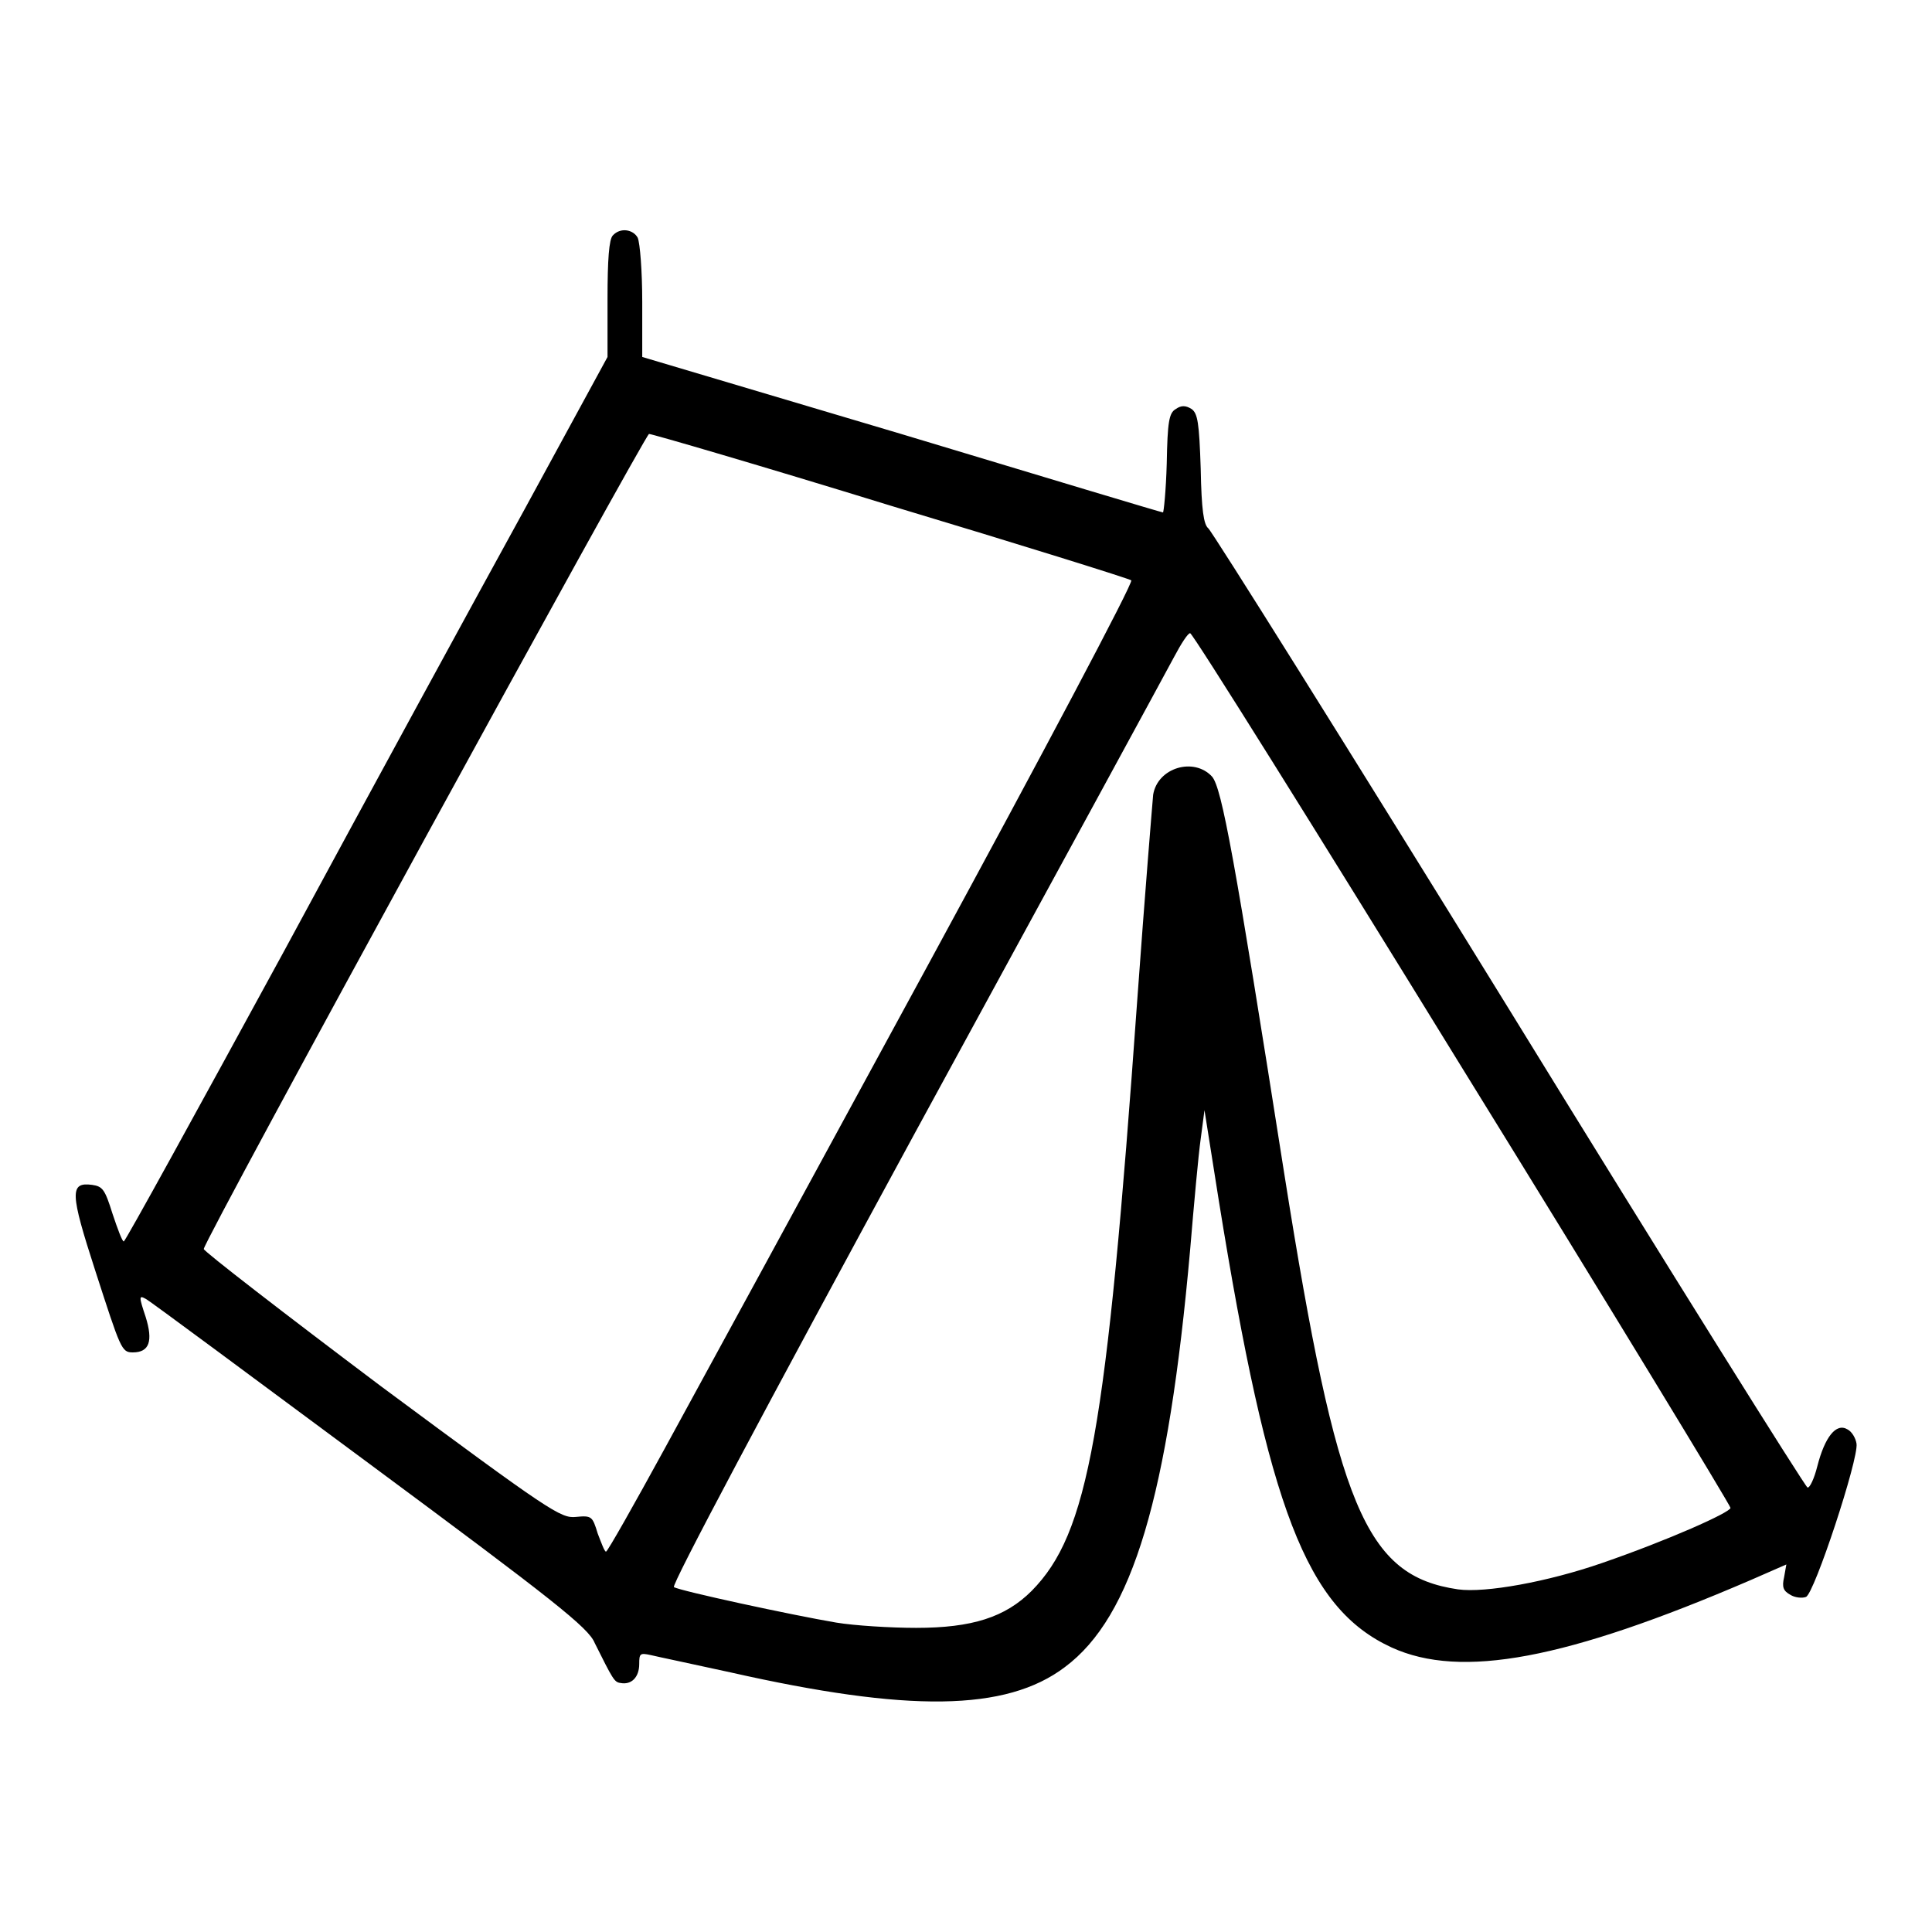
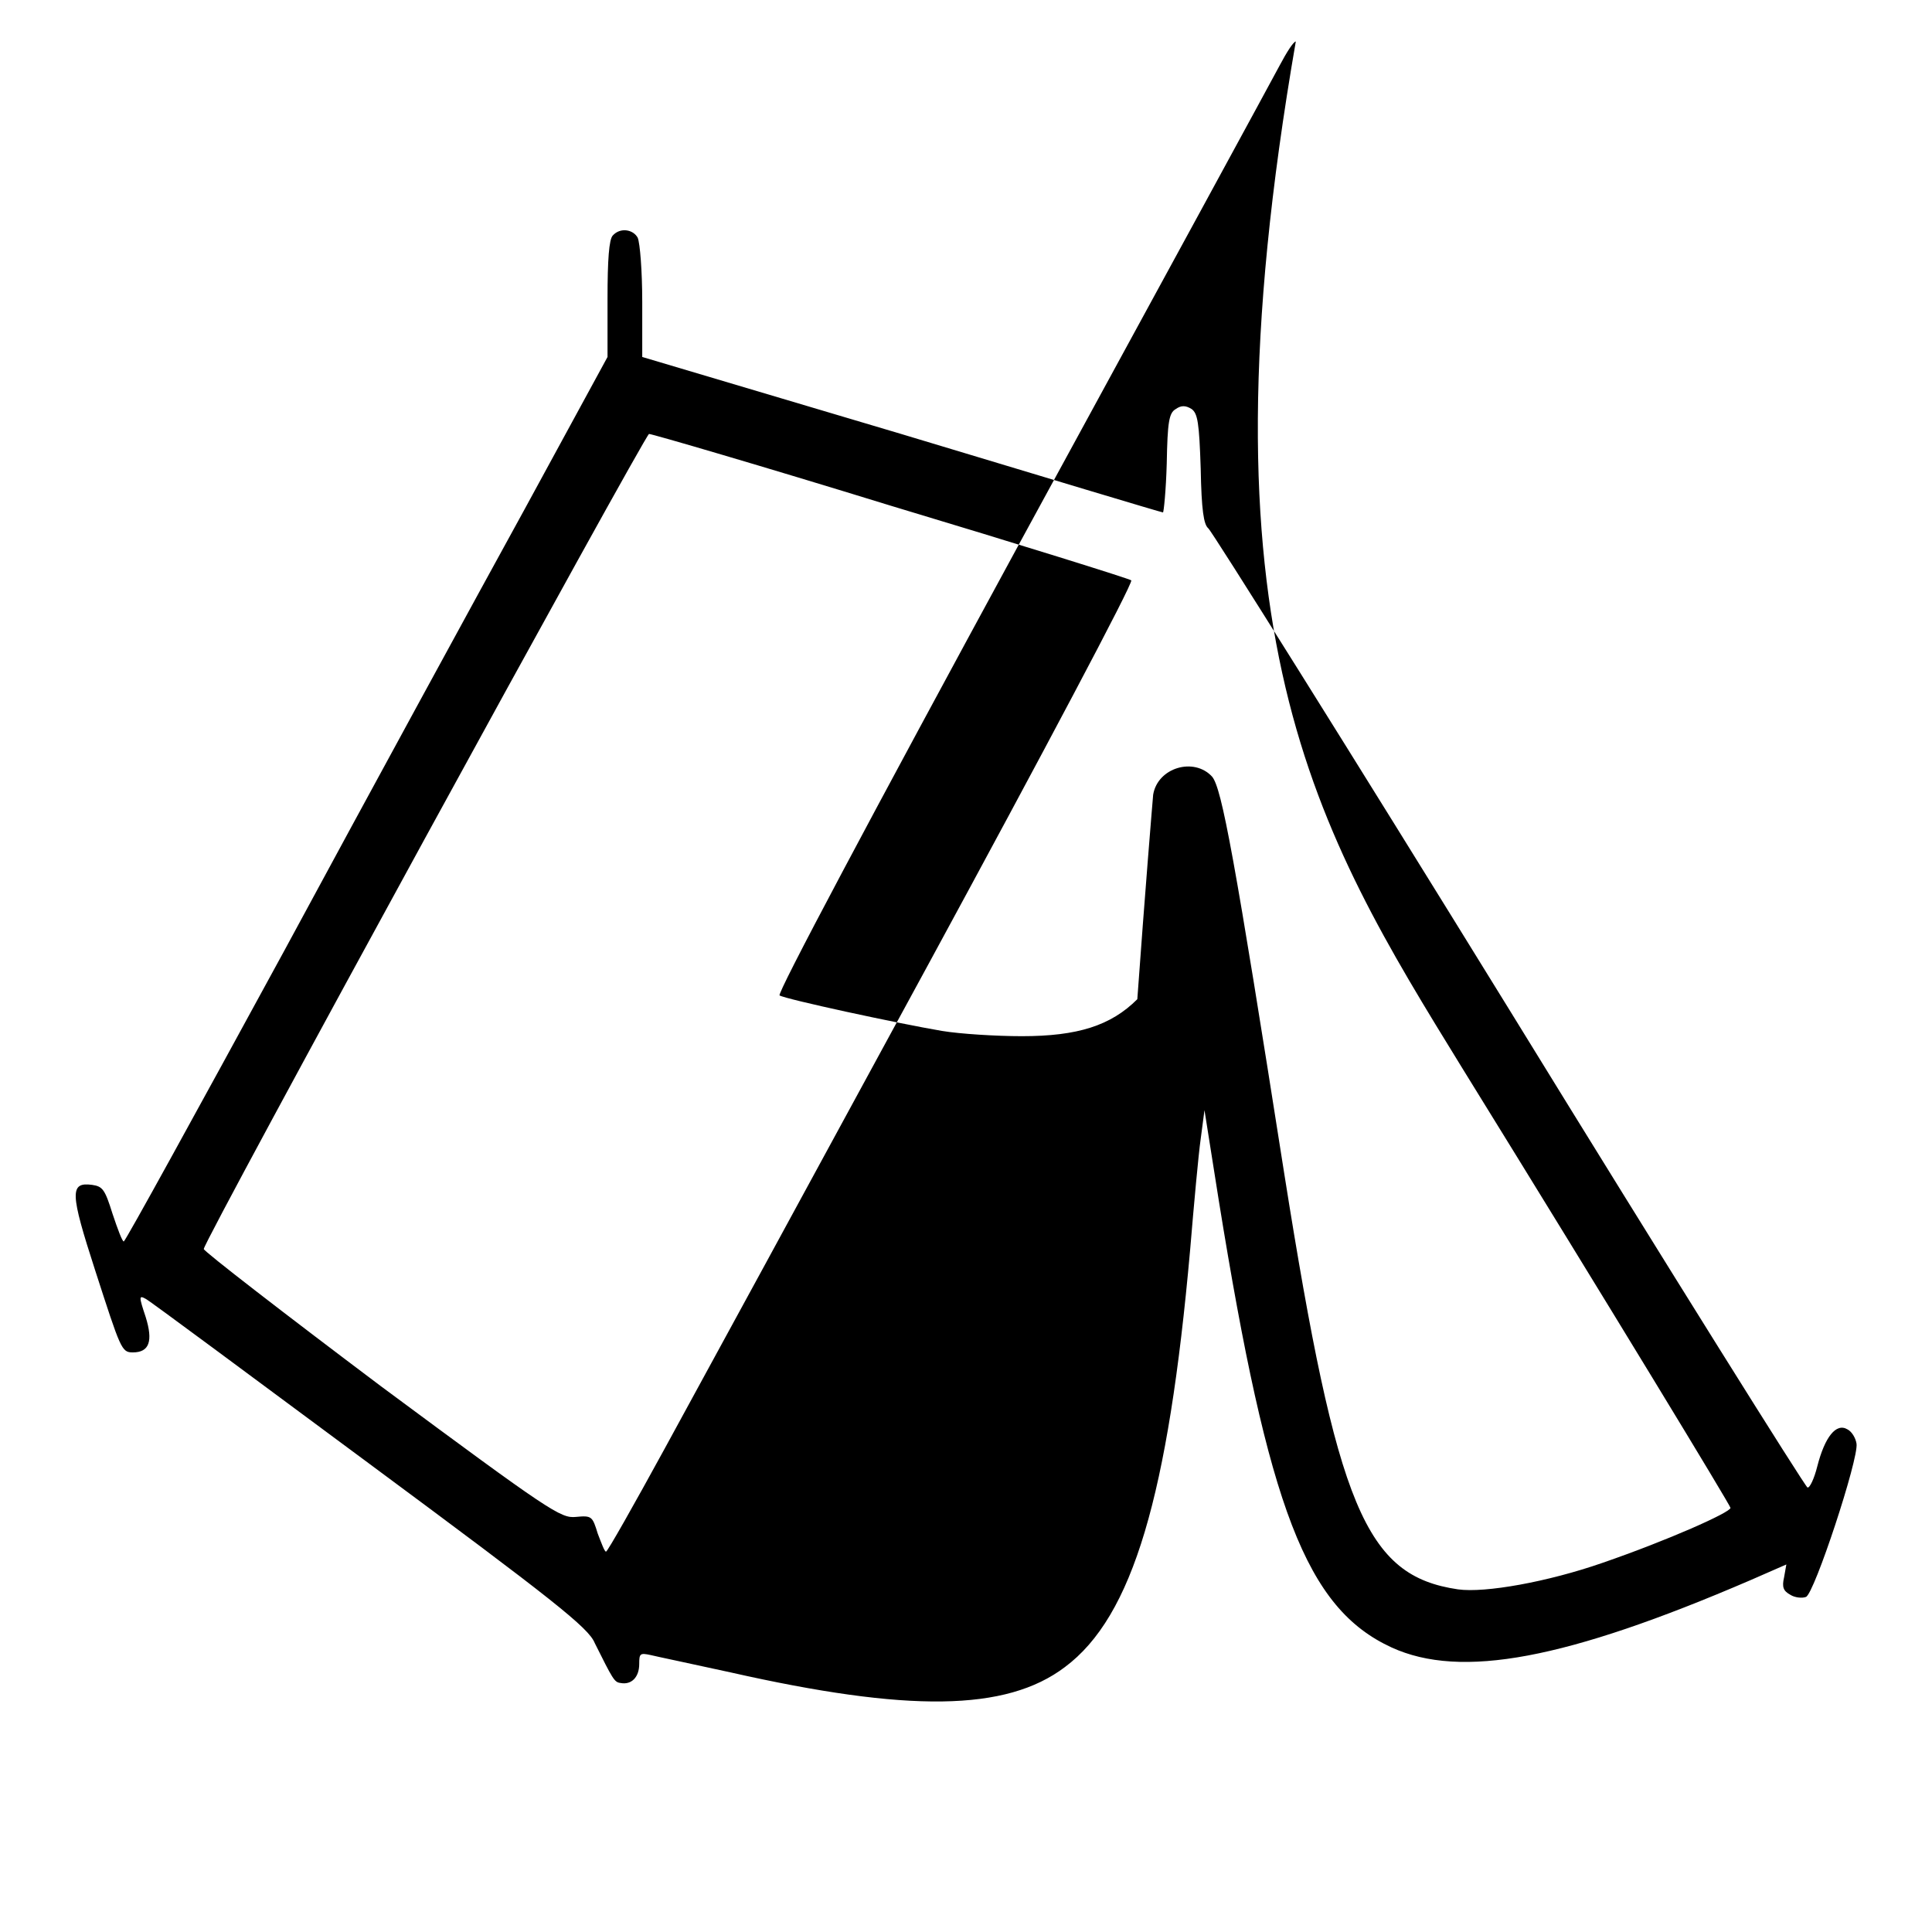
<svg xmlns="http://www.w3.org/2000/svg" version="1.1" x="0px" y="0px" viewBox="0 0 256 256" enable-background="new 0 0 256 256" xml:space="preserve">
  <g>
    <g>
      <g>
-         <path fill="#000000" d="M81.2,31.2c-0.5,0.5-0.7,3.2-0.7,8.4v7.7l-11,20.2C63.4,78.6,49,105,37.6,126.1c-11.5,21.1-21,38.4-21.2,38.4s-0.8-1.6-1.5-3.7c-1-3.2-1.3-3.6-2.7-3.8c-3-0.4-2.9,1.1,0.4,11.3c3.4,10.5,3.5,10.9,5,10.9c2.2,0,2.7-1.5,1.7-4.7c-0.9-2.7-0.9-2.9,0-2.4c0.6,0.3,13.9,10.2,29.7,21.9c24.3,18,29,21.7,29.8,23.7c2.4,4.8,2.6,5.2,3.4,5.3c1.5,0.3,2.5-0.8,2.5-2.5c0-1.4,0.1-1.5,1.5-1.2c0.8,0.2,5.6,1.2,10.6,2.3c23.5,5.3,36.5,5.2,44.3-0.7c9-6.7,13.7-22.7,16.6-55.3c0.5-6,1.1-12.6,1.4-14.7l0.5-3.8l1.9,12c6.6,40.9,11.6,54,22.9,59.2c9.2,4.2,23.1,1.6,47.5-8.9l4.8-2.1l-0.3,1.7c-0.3,1.3-0.1,1.8,0.8,2.3c0.6,0.4,1.6,0.5,2.1,0.3c1.1-0.4,7-18.3,6.7-20.3c-0.1-0.7-0.6-1.6-1.2-1.9c-1.5-0.9-3,1-4,4.9c-0.4,1.6-1,2.9-1.3,2.8c-0.3-0.1-18.1-28.5-39.5-63.3c-21.4-34.7-39.4-63.4-39.9-63.8c-0.6-0.5-0.9-2.4-1-7.9c-0.2-6.1-0.4-7.3-1.2-7.9c-0.8-0.5-1.4-0.5-2.1,0c-0.9,0.5-1.1,1.7-1.2,7.2c-0.1,3.6-0.4,6.5-0.5,6.5c-0.2,0-15.8-4.7-34.7-10.4L85.1,47.3V40c0-4.1-0.3-7.8-0.6-8.5C83.9,30.4,82.2,30.1,81.2,31.2z M118,67c17.3,5.2,31.7,9.7,31.9,9.9c0.3,0.3-11.8,23.1-26.9,50.9c-15.1,27.8-30.8,56.6-34.9,64.1c-4.1,7.5-7.6,13.7-7.8,13.7s-0.6-1.1-1.1-2.4c-0.7-2.3-0.8-2.4-2.9-2.2c-2,0.2-3.4-0.7-25.8-17.3C37.6,174,27,165.8,27,165.5c0-1.1,58.5-108,59-108C86.4,57.5,100.8,61.7,118,67z M193.8,141.6c19.6,31.7,35.5,57.9,35.5,58.2c0,0.6-8.3,4.3-17,7.3c-7.2,2.5-15.5,4-19.1,3.5c-12.3-1.8-16-10.8-23-54.9c-6.6-42-8.3-51.3-9.6-52.8c-2.4-2.6-7.2-1.2-7.8,2.4c-0.1,1.1-1.1,13.2-2.1,27.1c-4.1,57.6-6.5,70.8-14,78.4c-3.5,3.5-7.9,4.9-15.3,4.9c-3.4,0-8.2-0.3-10.6-0.7c-5.9-1-20.7-4.2-21.5-4.7c-0.4-0.2,12-23.5,32-60.3c18-33,33.4-61.3,34.3-63c0.9-1.7,1.8-3.1,2.1-3.1C158.1,84,174.3,109.9,193.8,141.6z" />
+         <path fill="#000000" d="M81.2,31.2c-0.5,0.5-0.7,3.2-0.7,8.4v7.7l-11,20.2C63.4,78.6,49,105,37.6,126.1c-11.5,21.1-21,38.4-21.2,38.4s-0.8-1.6-1.5-3.7c-1-3.2-1.3-3.6-2.7-3.8c-3-0.4-2.9,1.1,0.4,11.3c3.4,10.5,3.5,10.9,5,10.9c2.2,0,2.7-1.5,1.7-4.7c-0.9-2.7-0.9-2.9,0-2.4c0.6,0.3,13.9,10.2,29.7,21.9c24.3,18,29,21.7,29.8,23.7c2.4,4.8,2.6,5.2,3.4,5.3c1.5,0.3,2.5-0.8,2.5-2.5c0-1.4,0.1-1.5,1.5-1.2c0.8,0.2,5.6,1.2,10.6,2.3c23.5,5.3,36.5,5.2,44.3-0.7c9-6.7,13.7-22.7,16.6-55.3c0.5-6,1.1-12.6,1.4-14.7l0.5-3.8l1.9,12c6.6,40.9,11.6,54,22.9,59.2c9.2,4.2,23.1,1.6,47.5-8.9l4.8-2.1l-0.3,1.7c-0.3,1.3-0.1,1.8,0.8,2.3c0.6,0.4,1.6,0.5,2.1,0.3c1.1-0.4,7-18.3,6.7-20.3c-0.1-0.7-0.6-1.6-1.2-1.9c-1.5-0.9-3,1-4,4.9c-0.4,1.6-1,2.9-1.3,2.8c-0.3-0.1-18.1-28.5-39.5-63.3c-21.4-34.7-39.4-63.4-39.9-63.8c-0.6-0.5-0.9-2.4-1-7.9c-0.2-6.1-0.4-7.3-1.2-7.9c-0.8-0.5-1.4-0.5-2.1,0c-0.9,0.5-1.1,1.7-1.2,7.2c-0.1,3.6-0.4,6.5-0.5,6.5c-0.2,0-15.8-4.7-34.7-10.4L85.1,47.3V40c0-4.1-0.3-7.8-0.6-8.5C83.9,30.4,82.2,30.1,81.2,31.2z M118,67c17.3,5.2,31.7,9.7,31.9,9.9c0.3,0.3-11.8,23.1-26.9,50.9c-15.1,27.8-30.8,56.6-34.9,64.1c-4.1,7.5-7.6,13.7-7.8,13.7s-0.6-1.1-1.1-2.4c-0.7-2.3-0.8-2.4-2.9-2.2c-2,0.2-3.4-0.7-25.8-17.3C37.6,174,27,165.8,27,165.5c0-1.1,58.5-108,59-108C86.4,57.5,100.8,61.7,118,67z M193.8,141.6c19.6,31.7,35.5,57.9,35.5,58.2c0,0.6-8.3,4.3-17,7.3c-7.2,2.5-15.5,4-19.1,3.5c-12.3-1.8-16-10.8-23-54.9c-6.6-42-8.3-51.3-9.6-52.8c-2.4-2.6-7.2-1.2-7.8,2.4c-0.1,1.1-1.1,13.2-2.1,27.1c-3.5,3.5-7.9,4.9-15.3,4.9c-3.4,0-8.2-0.3-10.6-0.7c-5.9-1-20.7-4.2-21.5-4.7c-0.4-0.2,12-23.5,32-60.3c18-33,33.4-61.3,34.3-63c0.9-1.7,1.8-3.1,2.1-3.1C158.1,84,174.3,109.9,193.8,141.6z" />
      </g>
    </g>
  </g>
</svg>